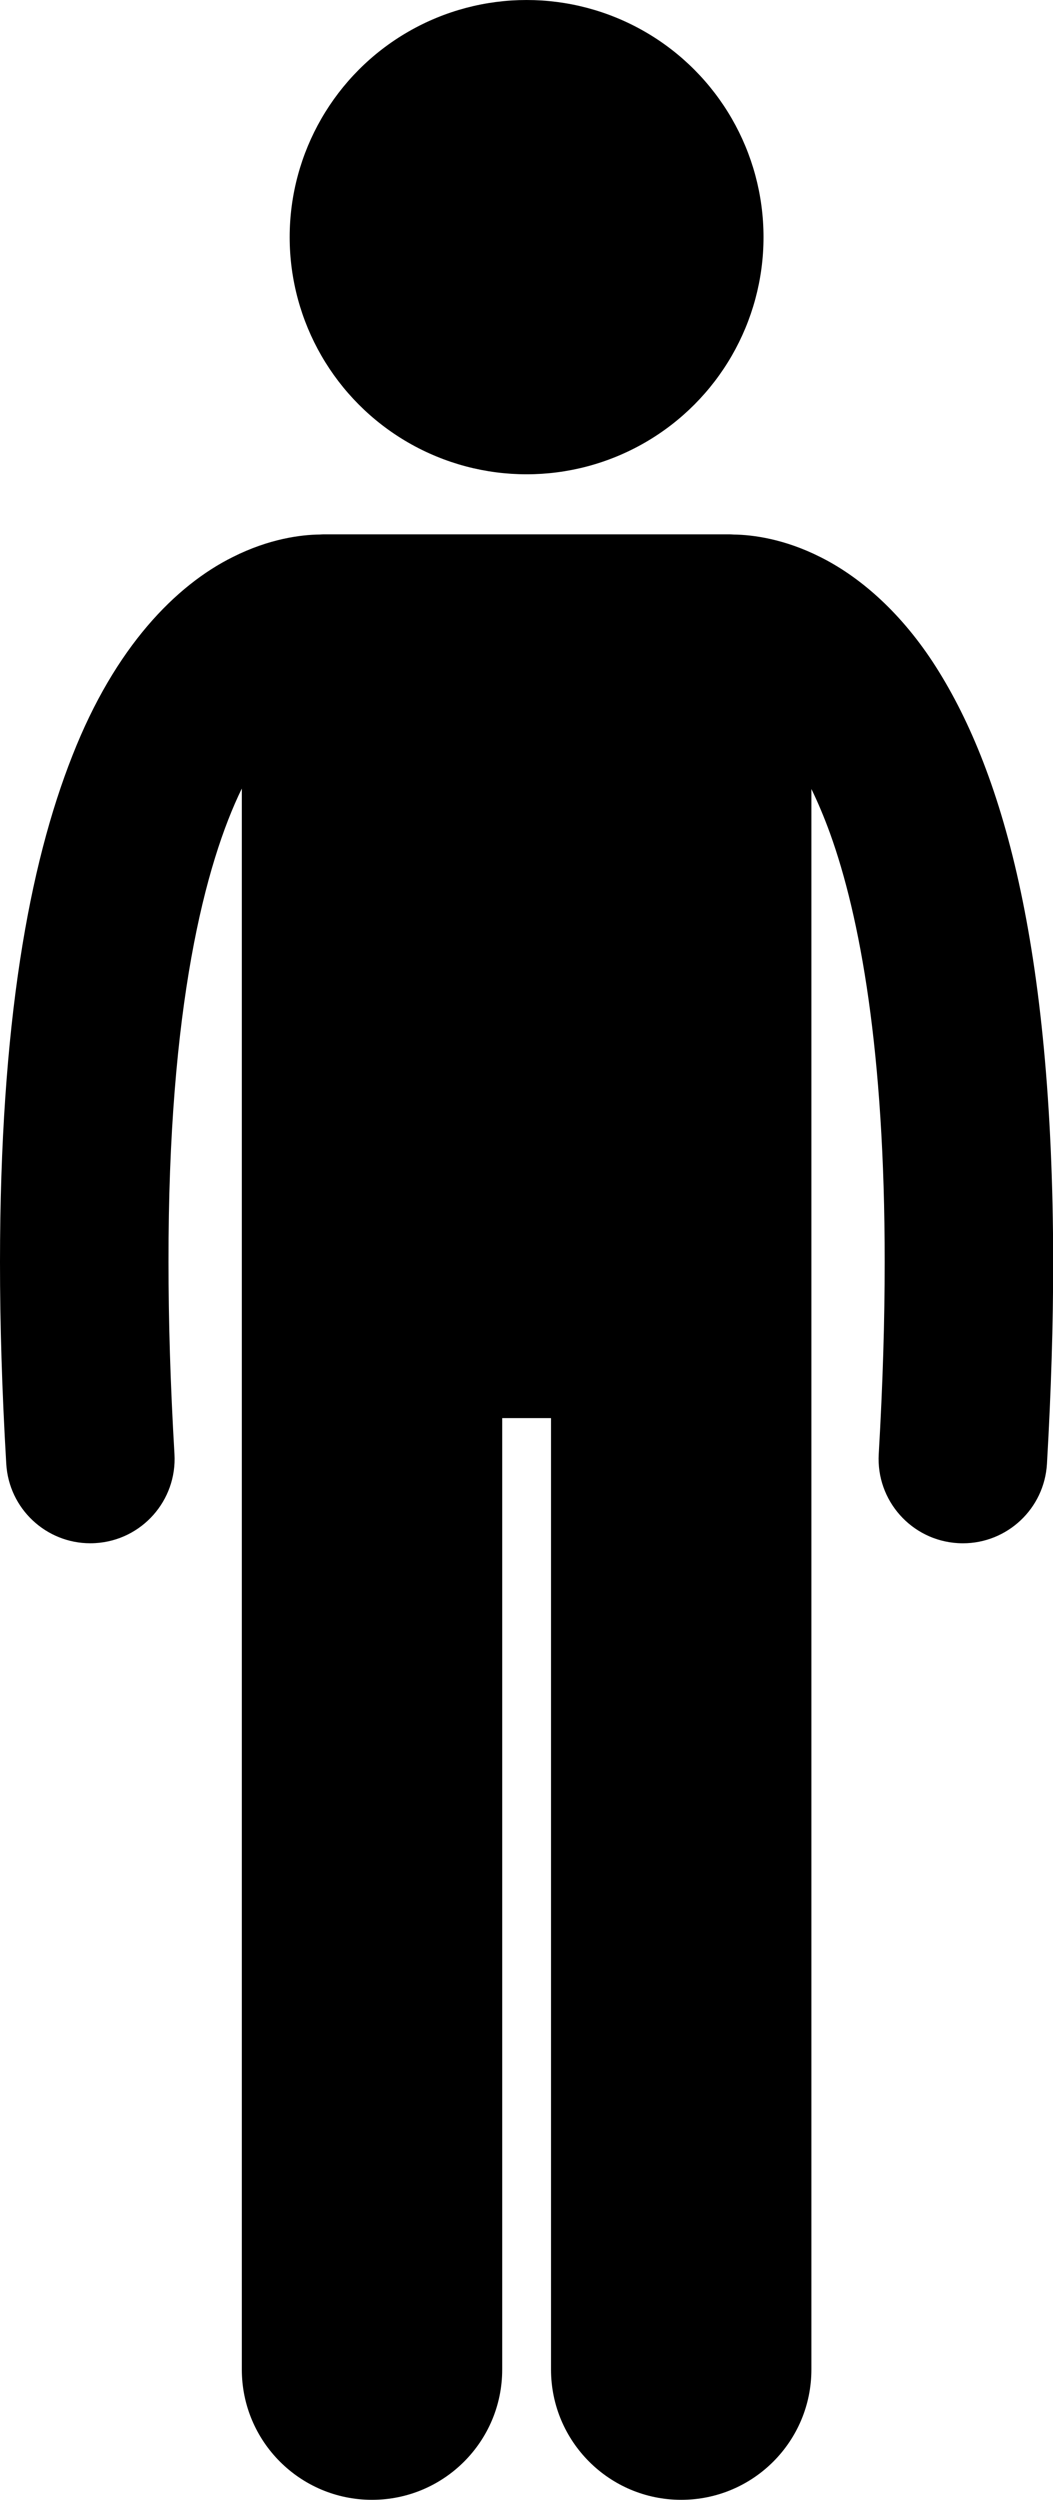
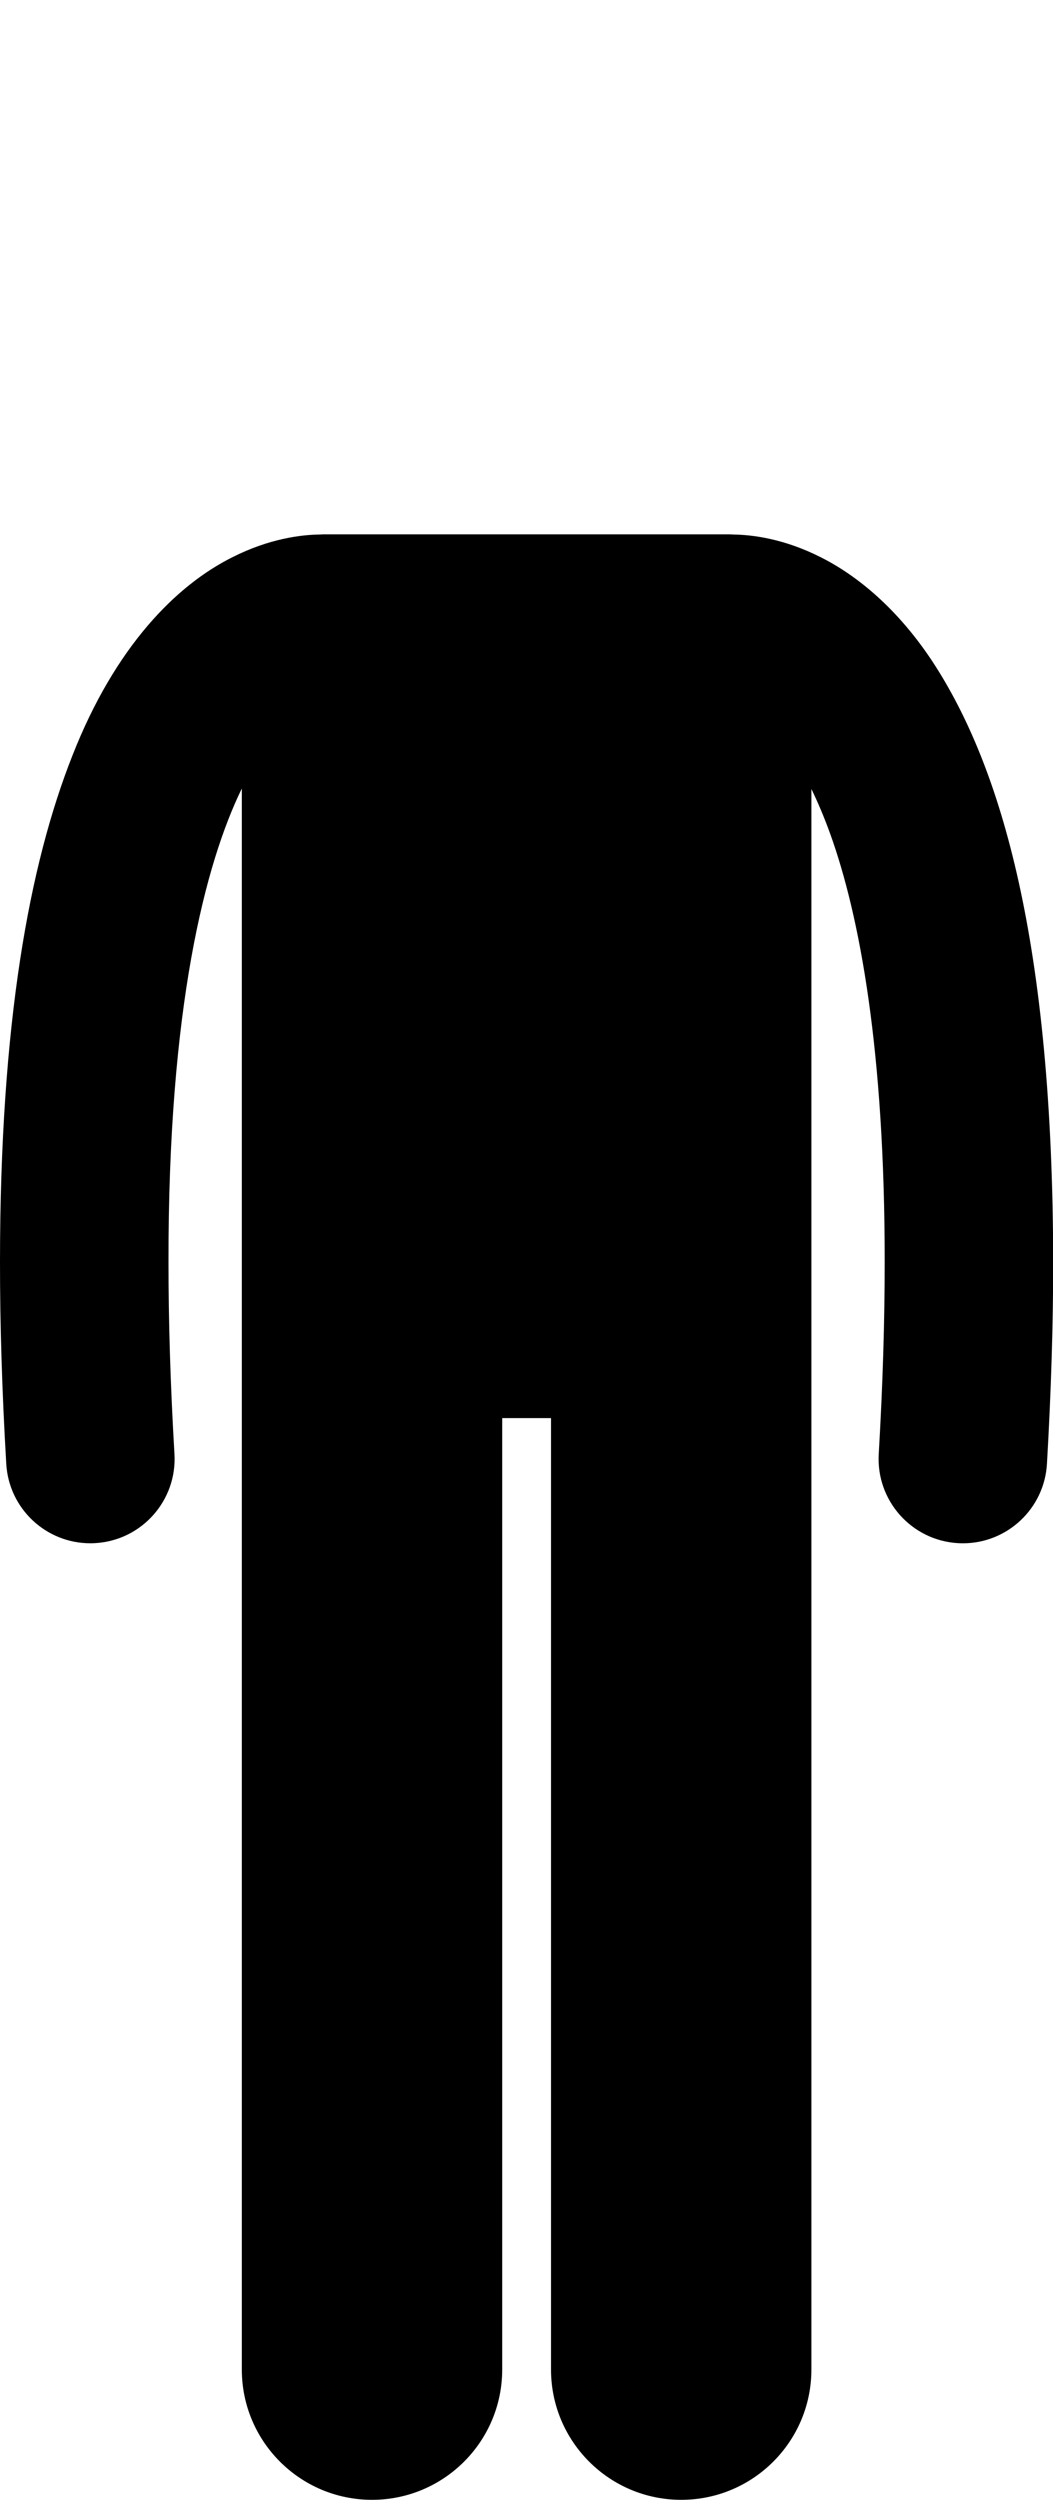
<svg xmlns="http://www.w3.org/2000/svg" height="237.2" preserveAspectRatio="xMidYMid meet" version="1.0" viewBox="0.0 0.0 100.0 237.2" width="100.0" zoomAndPan="magnify">
  <g id="change1_1">
    <path d="M8.573,146.426c0.158,0,0.316-0.004,0.475-0.014c4.412-0.258,7.778-4.044,7.52-8.454 c-0.392-6.652-0.568-12.709-0.566-18.223c-0.035-24.216,3.495-37.82,6.963-44.919V224.82c0,6.83,5.537,12.363,12.363,12.363 c6.828,0,12.365-5.533,12.365-12.363v-90.271h4.635v90.271c0,6.83,5.537,12.363,12.363,12.363c6.828,0,12.365-5.533,12.365-12.363 V74.86c0.592,1.216,1.19,2.611,1.78,4.238c2.819,7.813,5.19,20.632,5.18,40.639c0.002,5.514-0.177,11.573-0.565,18.223 c-0.256,4.412,3.111,8.195,7.521,8.454c0.158,0.009,0.316,0.014,0.473,0.014c4.207,0,7.732-3.283,7.981-7.535 c0.401-6.932,0.591-13.299,0.591-19.156c-0.039-30.182-4.861-46.887-11.436-56.93c-3.284-4.987-7.127-8.184-10.678-9.956 c-3.421-1.725-6.428-2.113-8.23-2.134c-0.115-0.005-0.229-0.018-0.346-0.018H30.692c-0.105,0-0.208,0.012-0.312,0.016 c-1.797,0.018-4.823,0.399-8.269,2.134c-5.378,2.667-11.177,8.502-15.235,18.842C2.77,82.07,0.012,97.077,0,119.735 c0,5.856,0.186,12.224,0.595,19.158C0.844,143.145,4.37,146.426,8.573,146.426z" fill="inherit" />
-     <circle cx="50.009" cy="22.501" fill="inherit" r="22.5" />
  </g>
</svg>